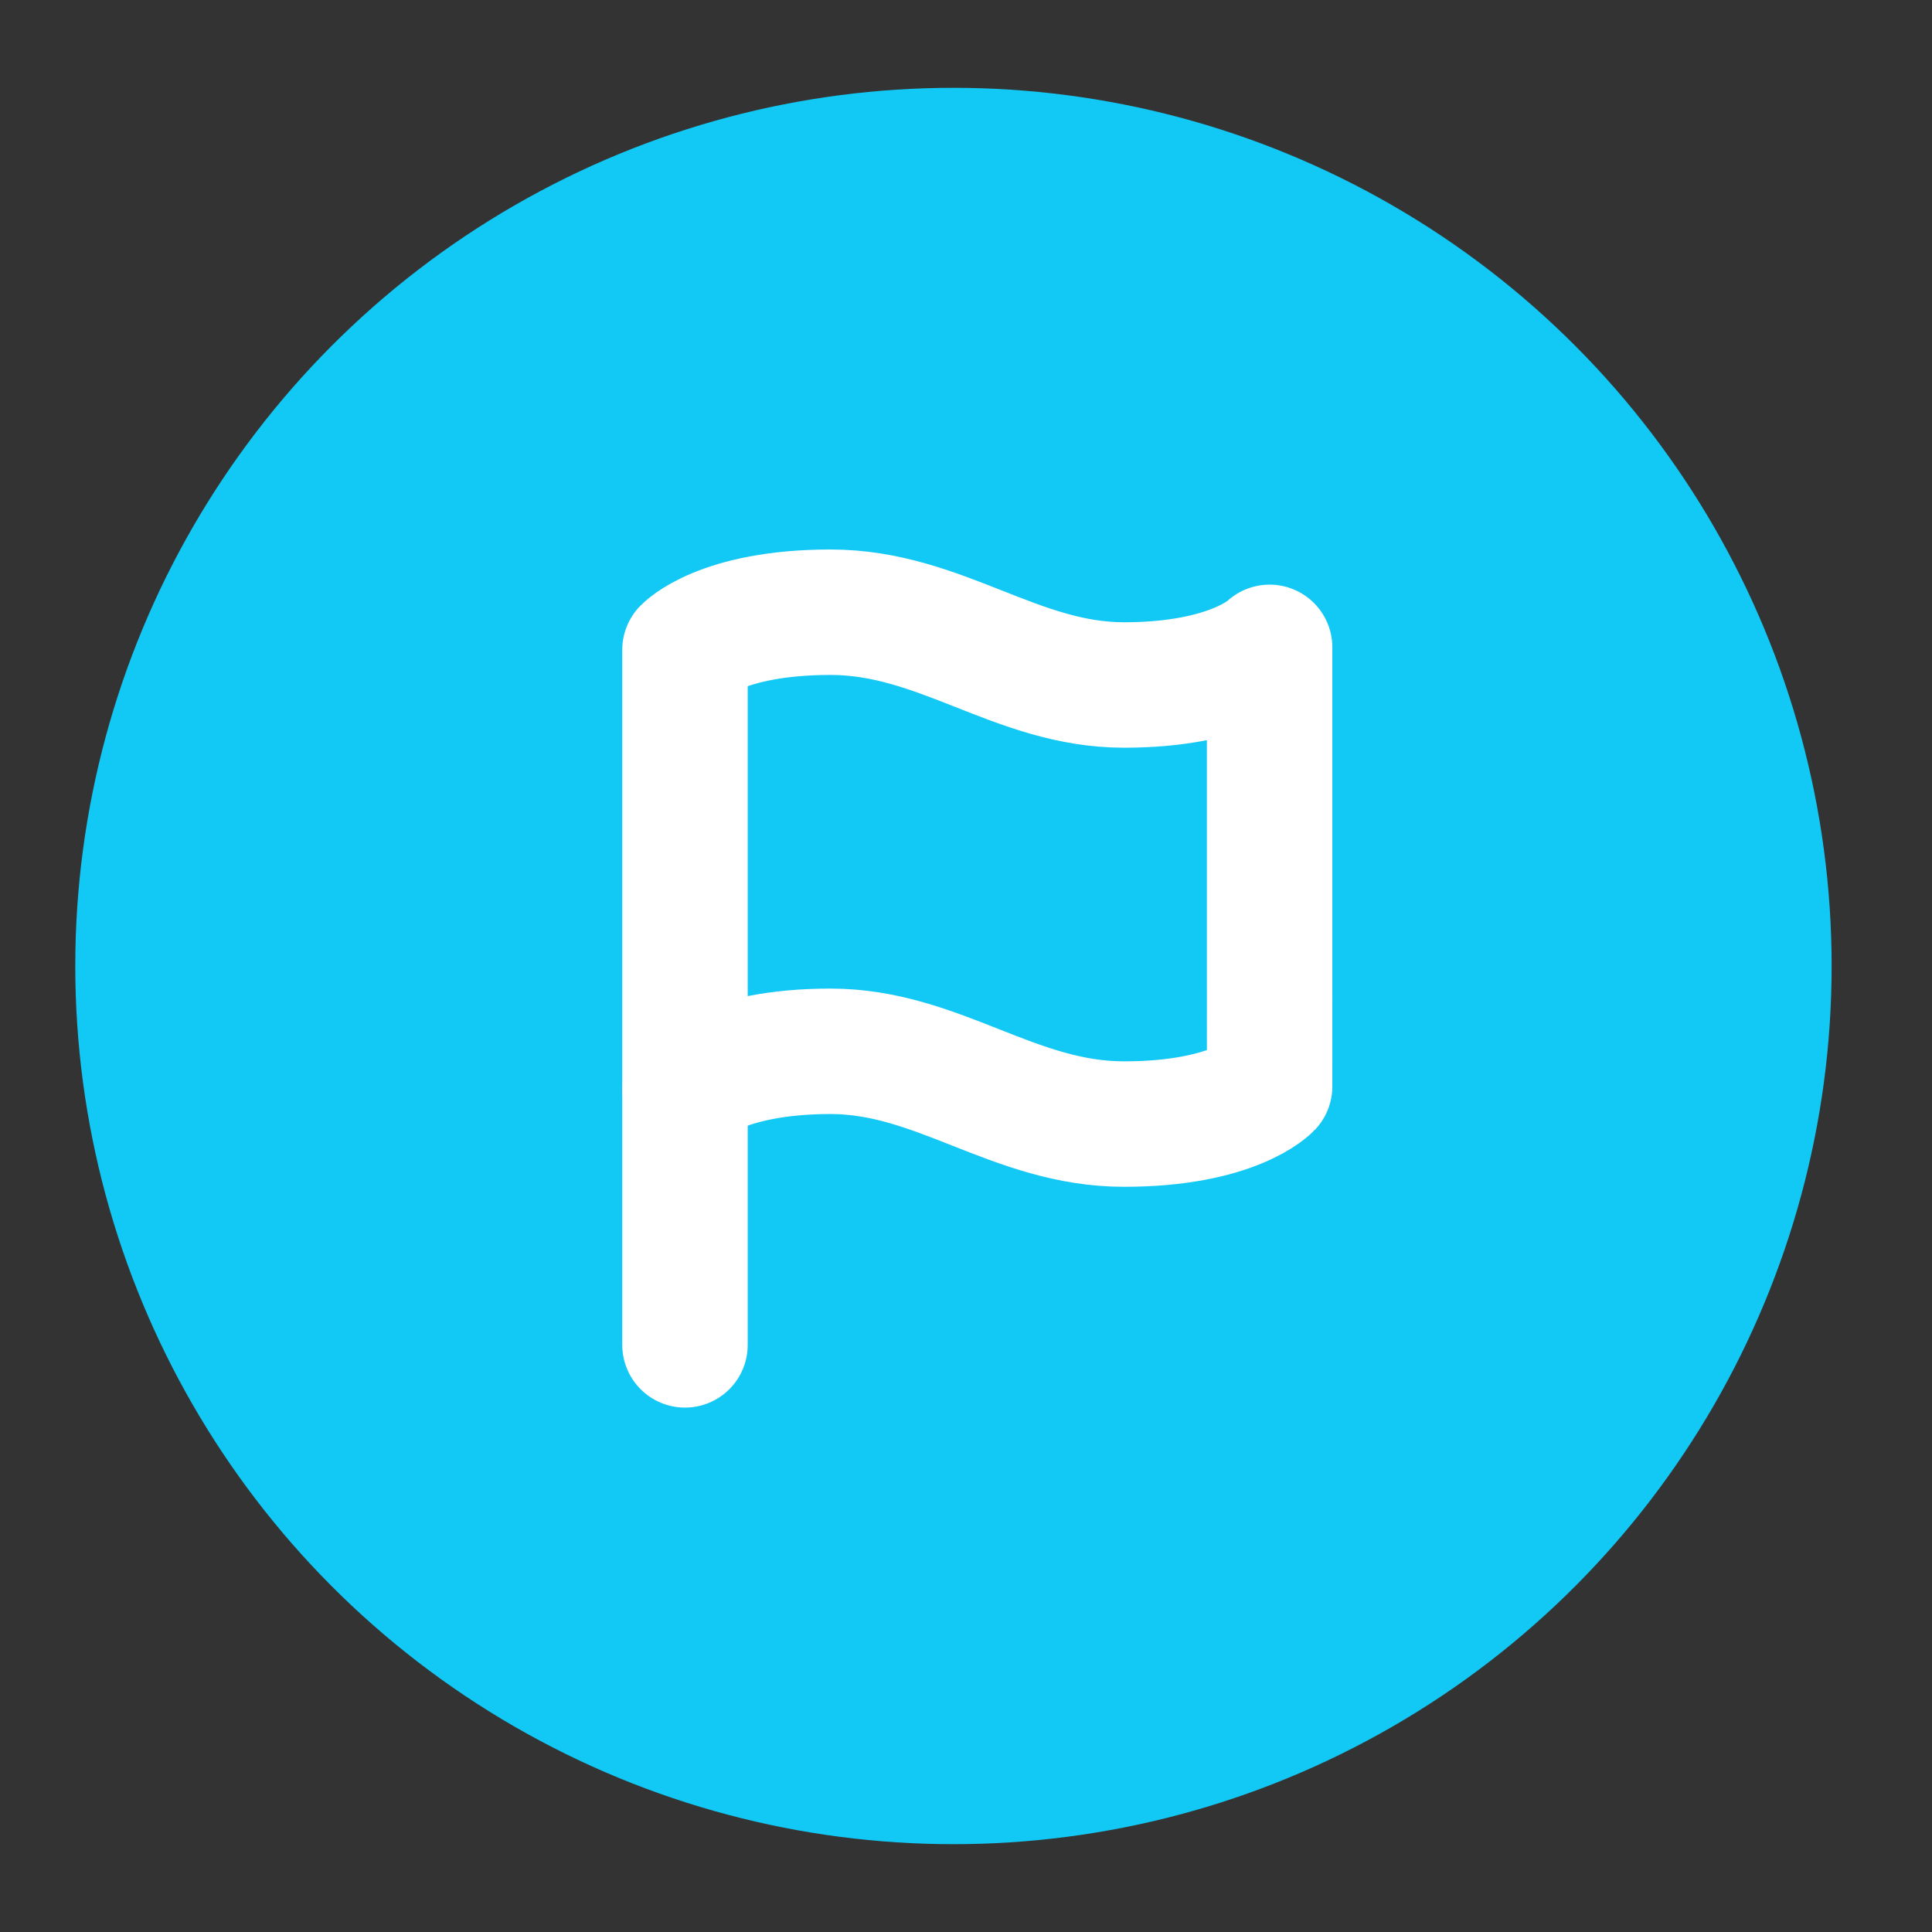
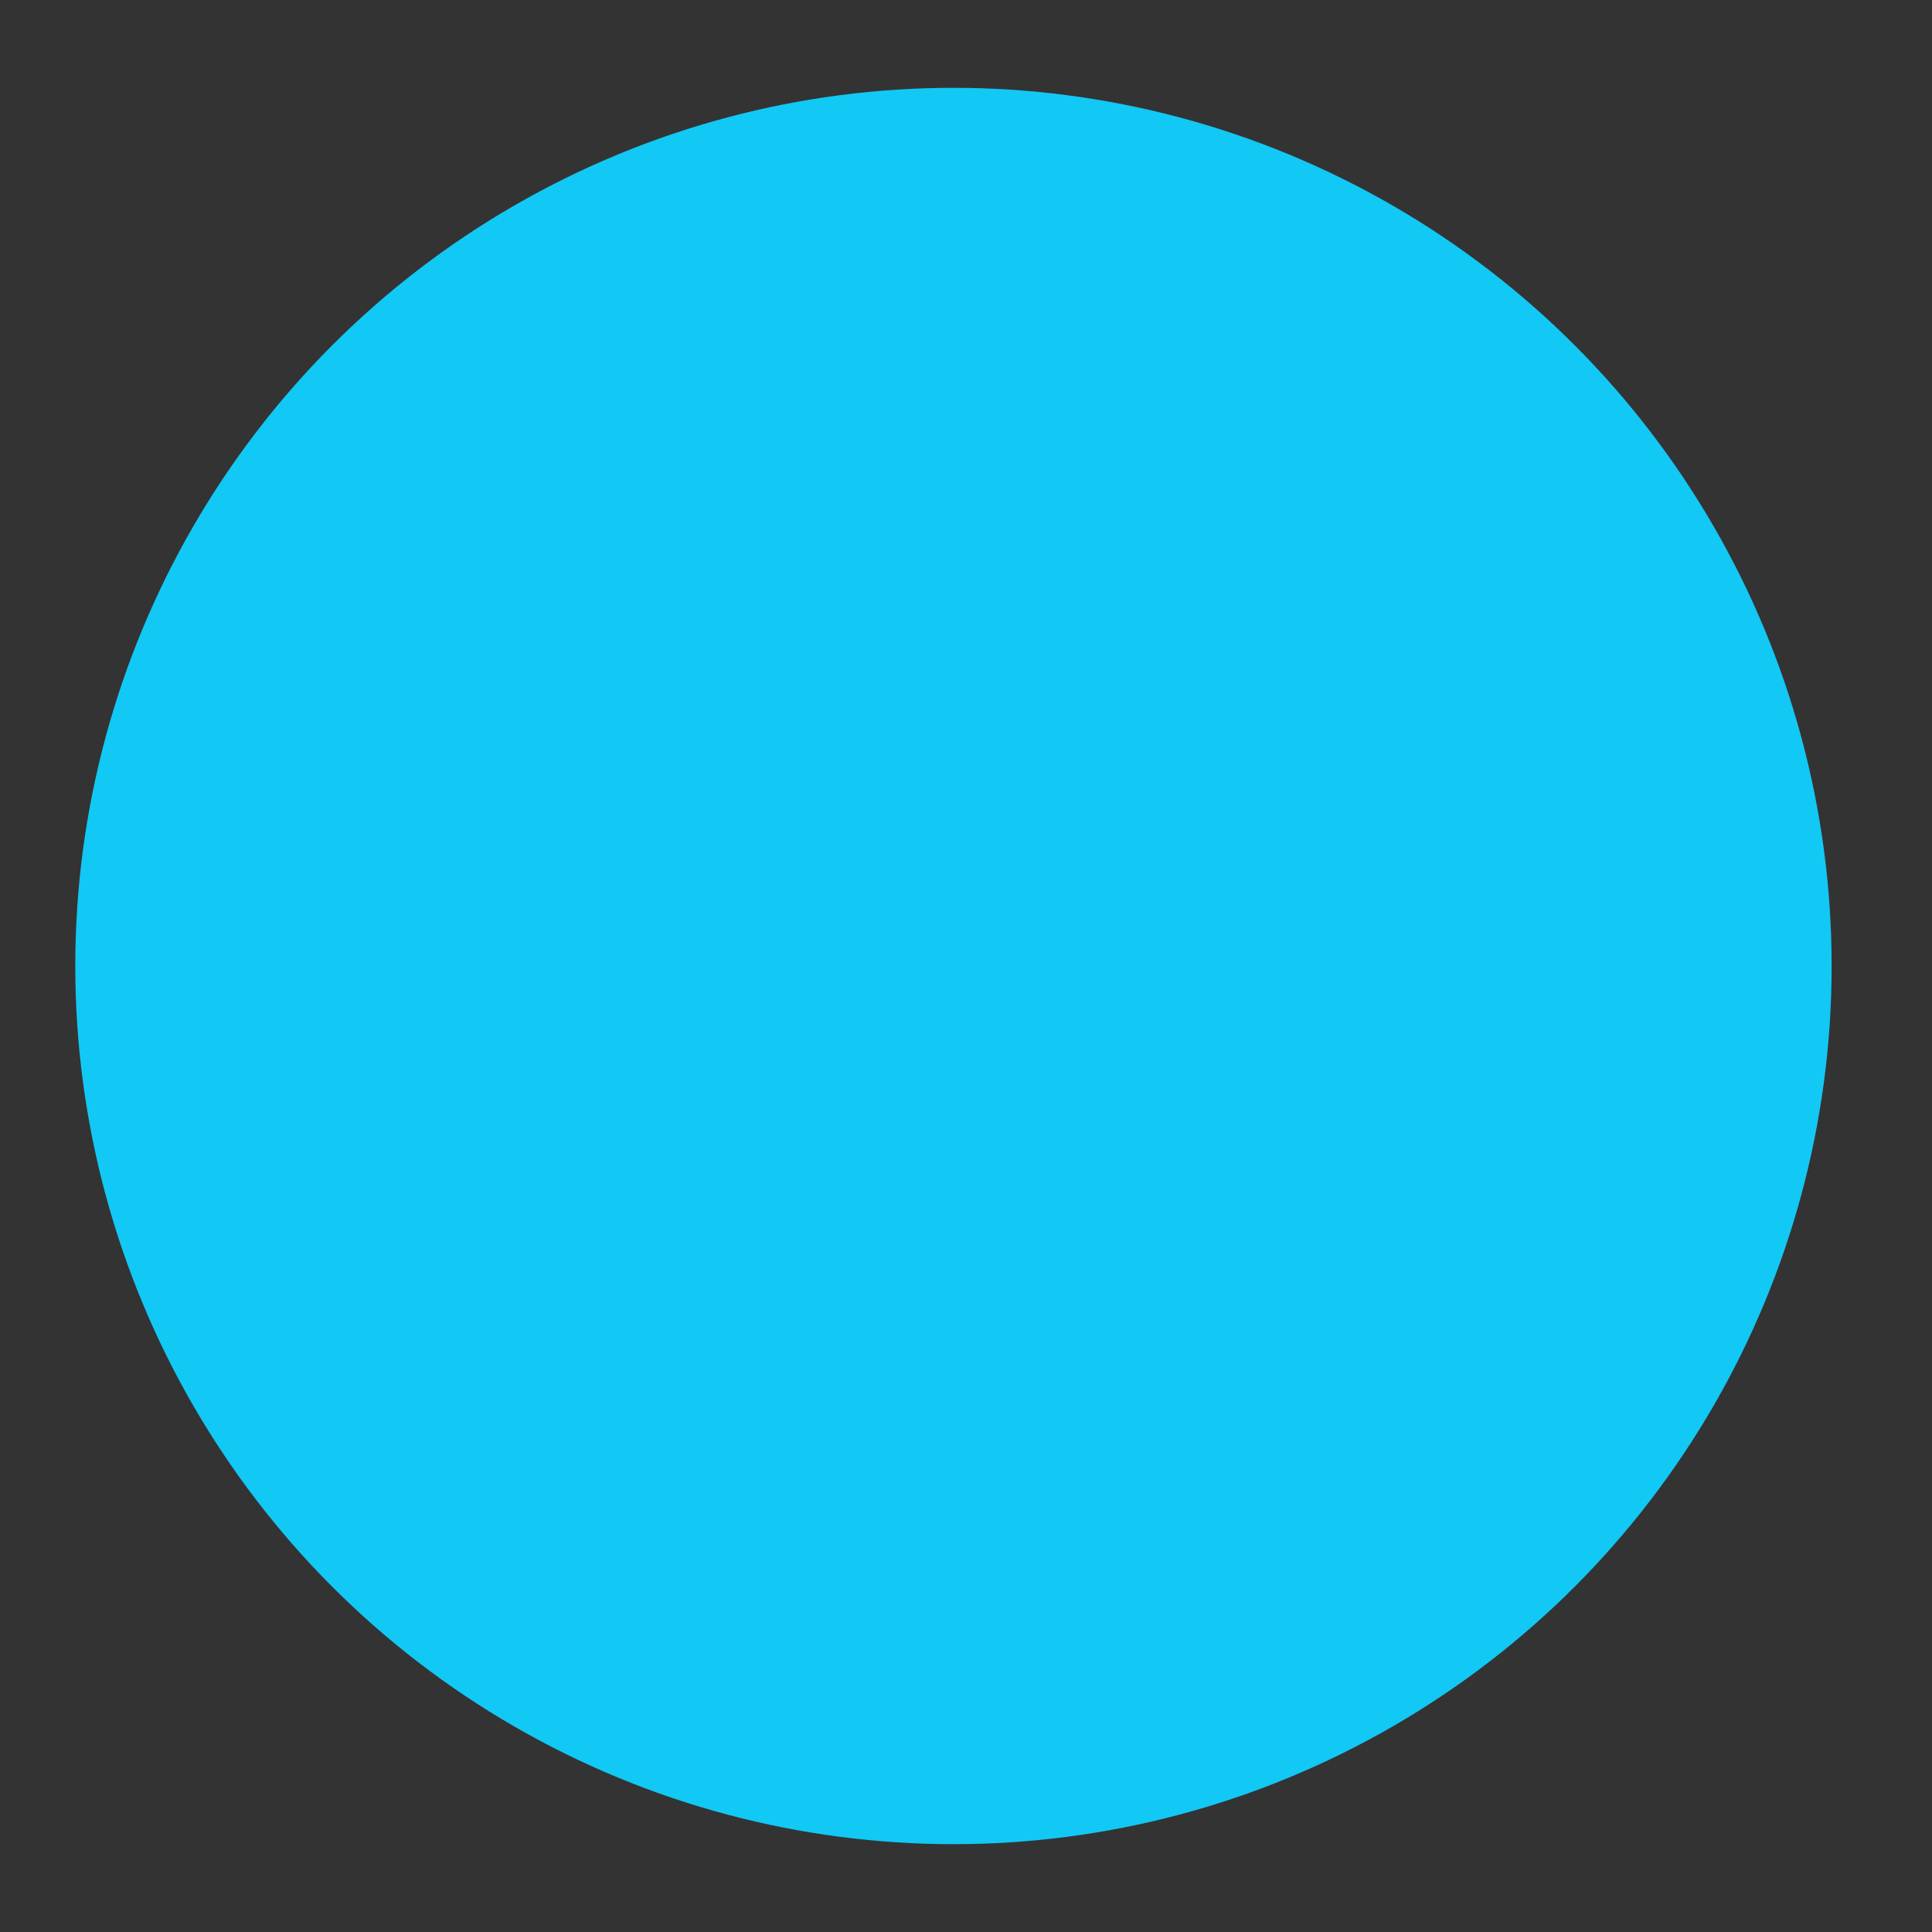
<svg xmlns="http://www.w3.org/2000/svg" version="1.1" id="Layer_1" x="0px" y="0px" viewBox="0 0 77 77" style="enable-background:new 0 0 77 77;" xml:space="preserve">
  <rect x="0" y="0" width="77" height="77" fill="#333333" stroke="none" />
  <style type="text/css">
	.st0{fill:#12C8F5;}
	.st1{fill:none;stroke:#FFFFFF;stroke-width:5;stroke-linecap:round;stroke-linejoin:round;}
</style>
  <circle class="st0" cx="38" cy="38.5" r="35" />
-   <path class="st1" d="M27.3,43.4c0,0,1.5-1.5,5.8-1.5s7.3,2.9,11.7,2.9s5.8-1.5,5.8-1.5V25.8c0,0-1.5,1.5-5.8,1.5s-7.3-2.9-11.7-2.9  s-5.8,1.5-5.8,1.5V43.4z" />
-   <path class="st1" d="M27.3,53.6V43.4" />
</svg>